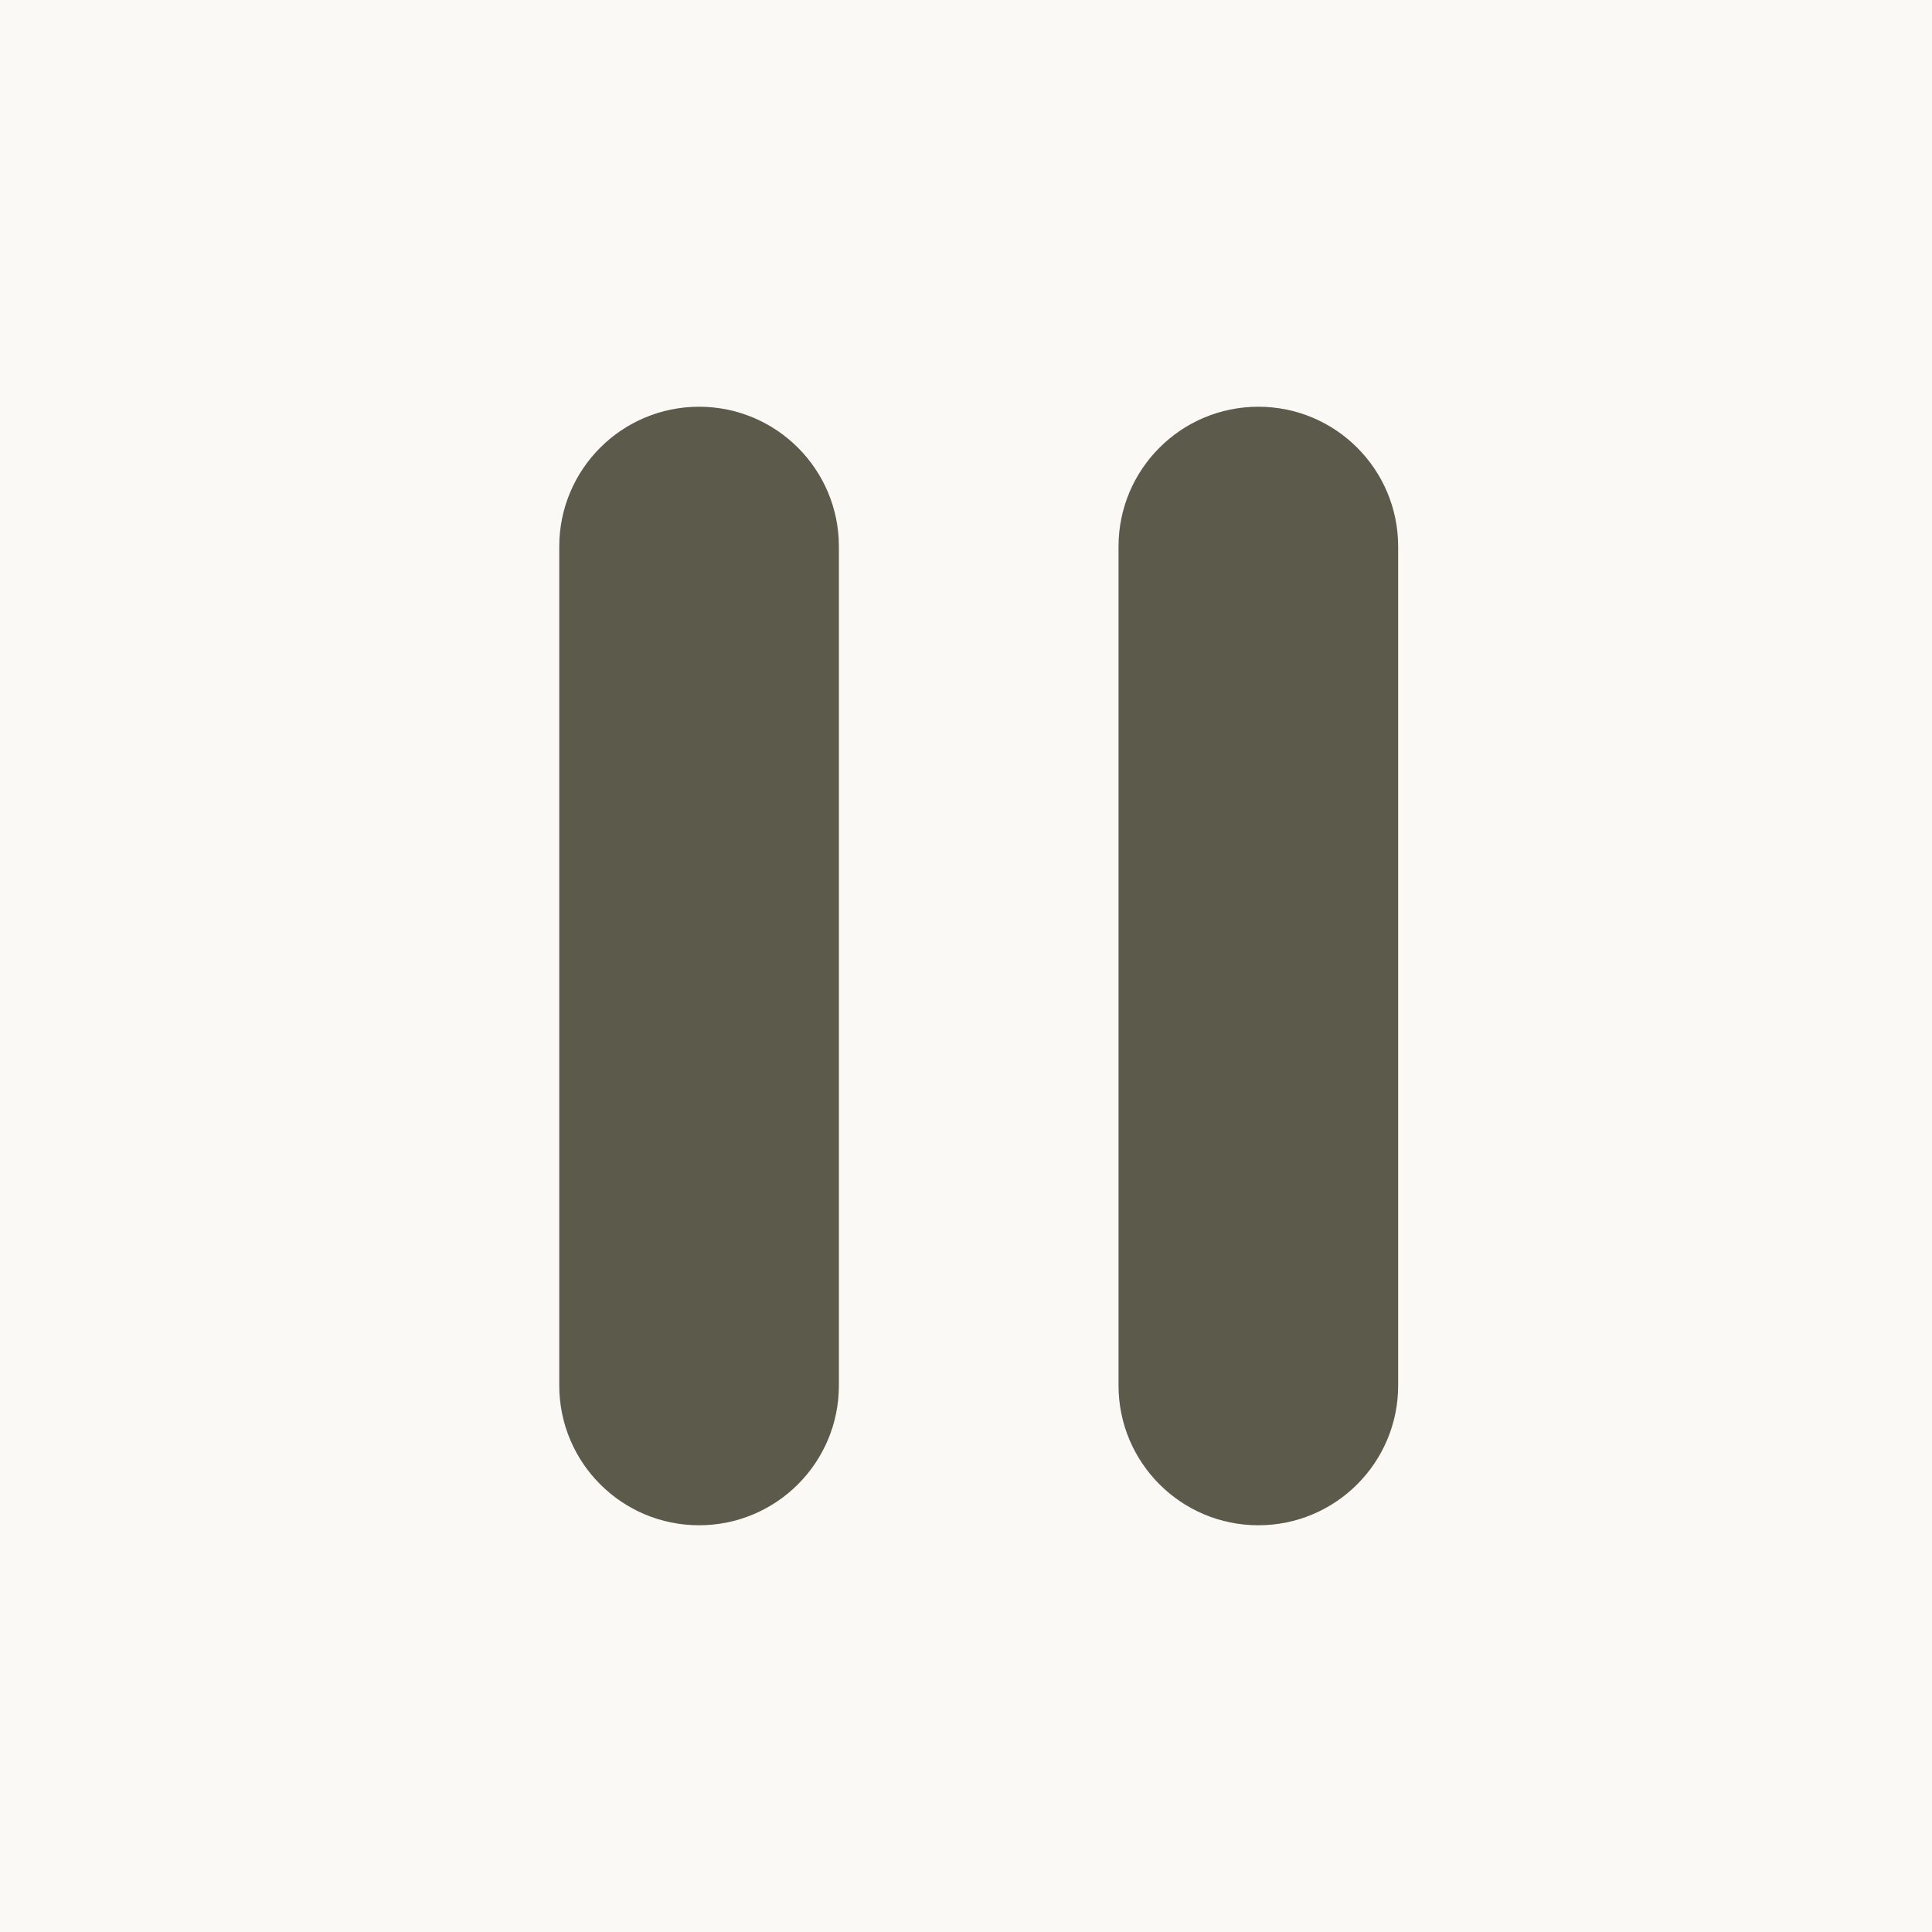
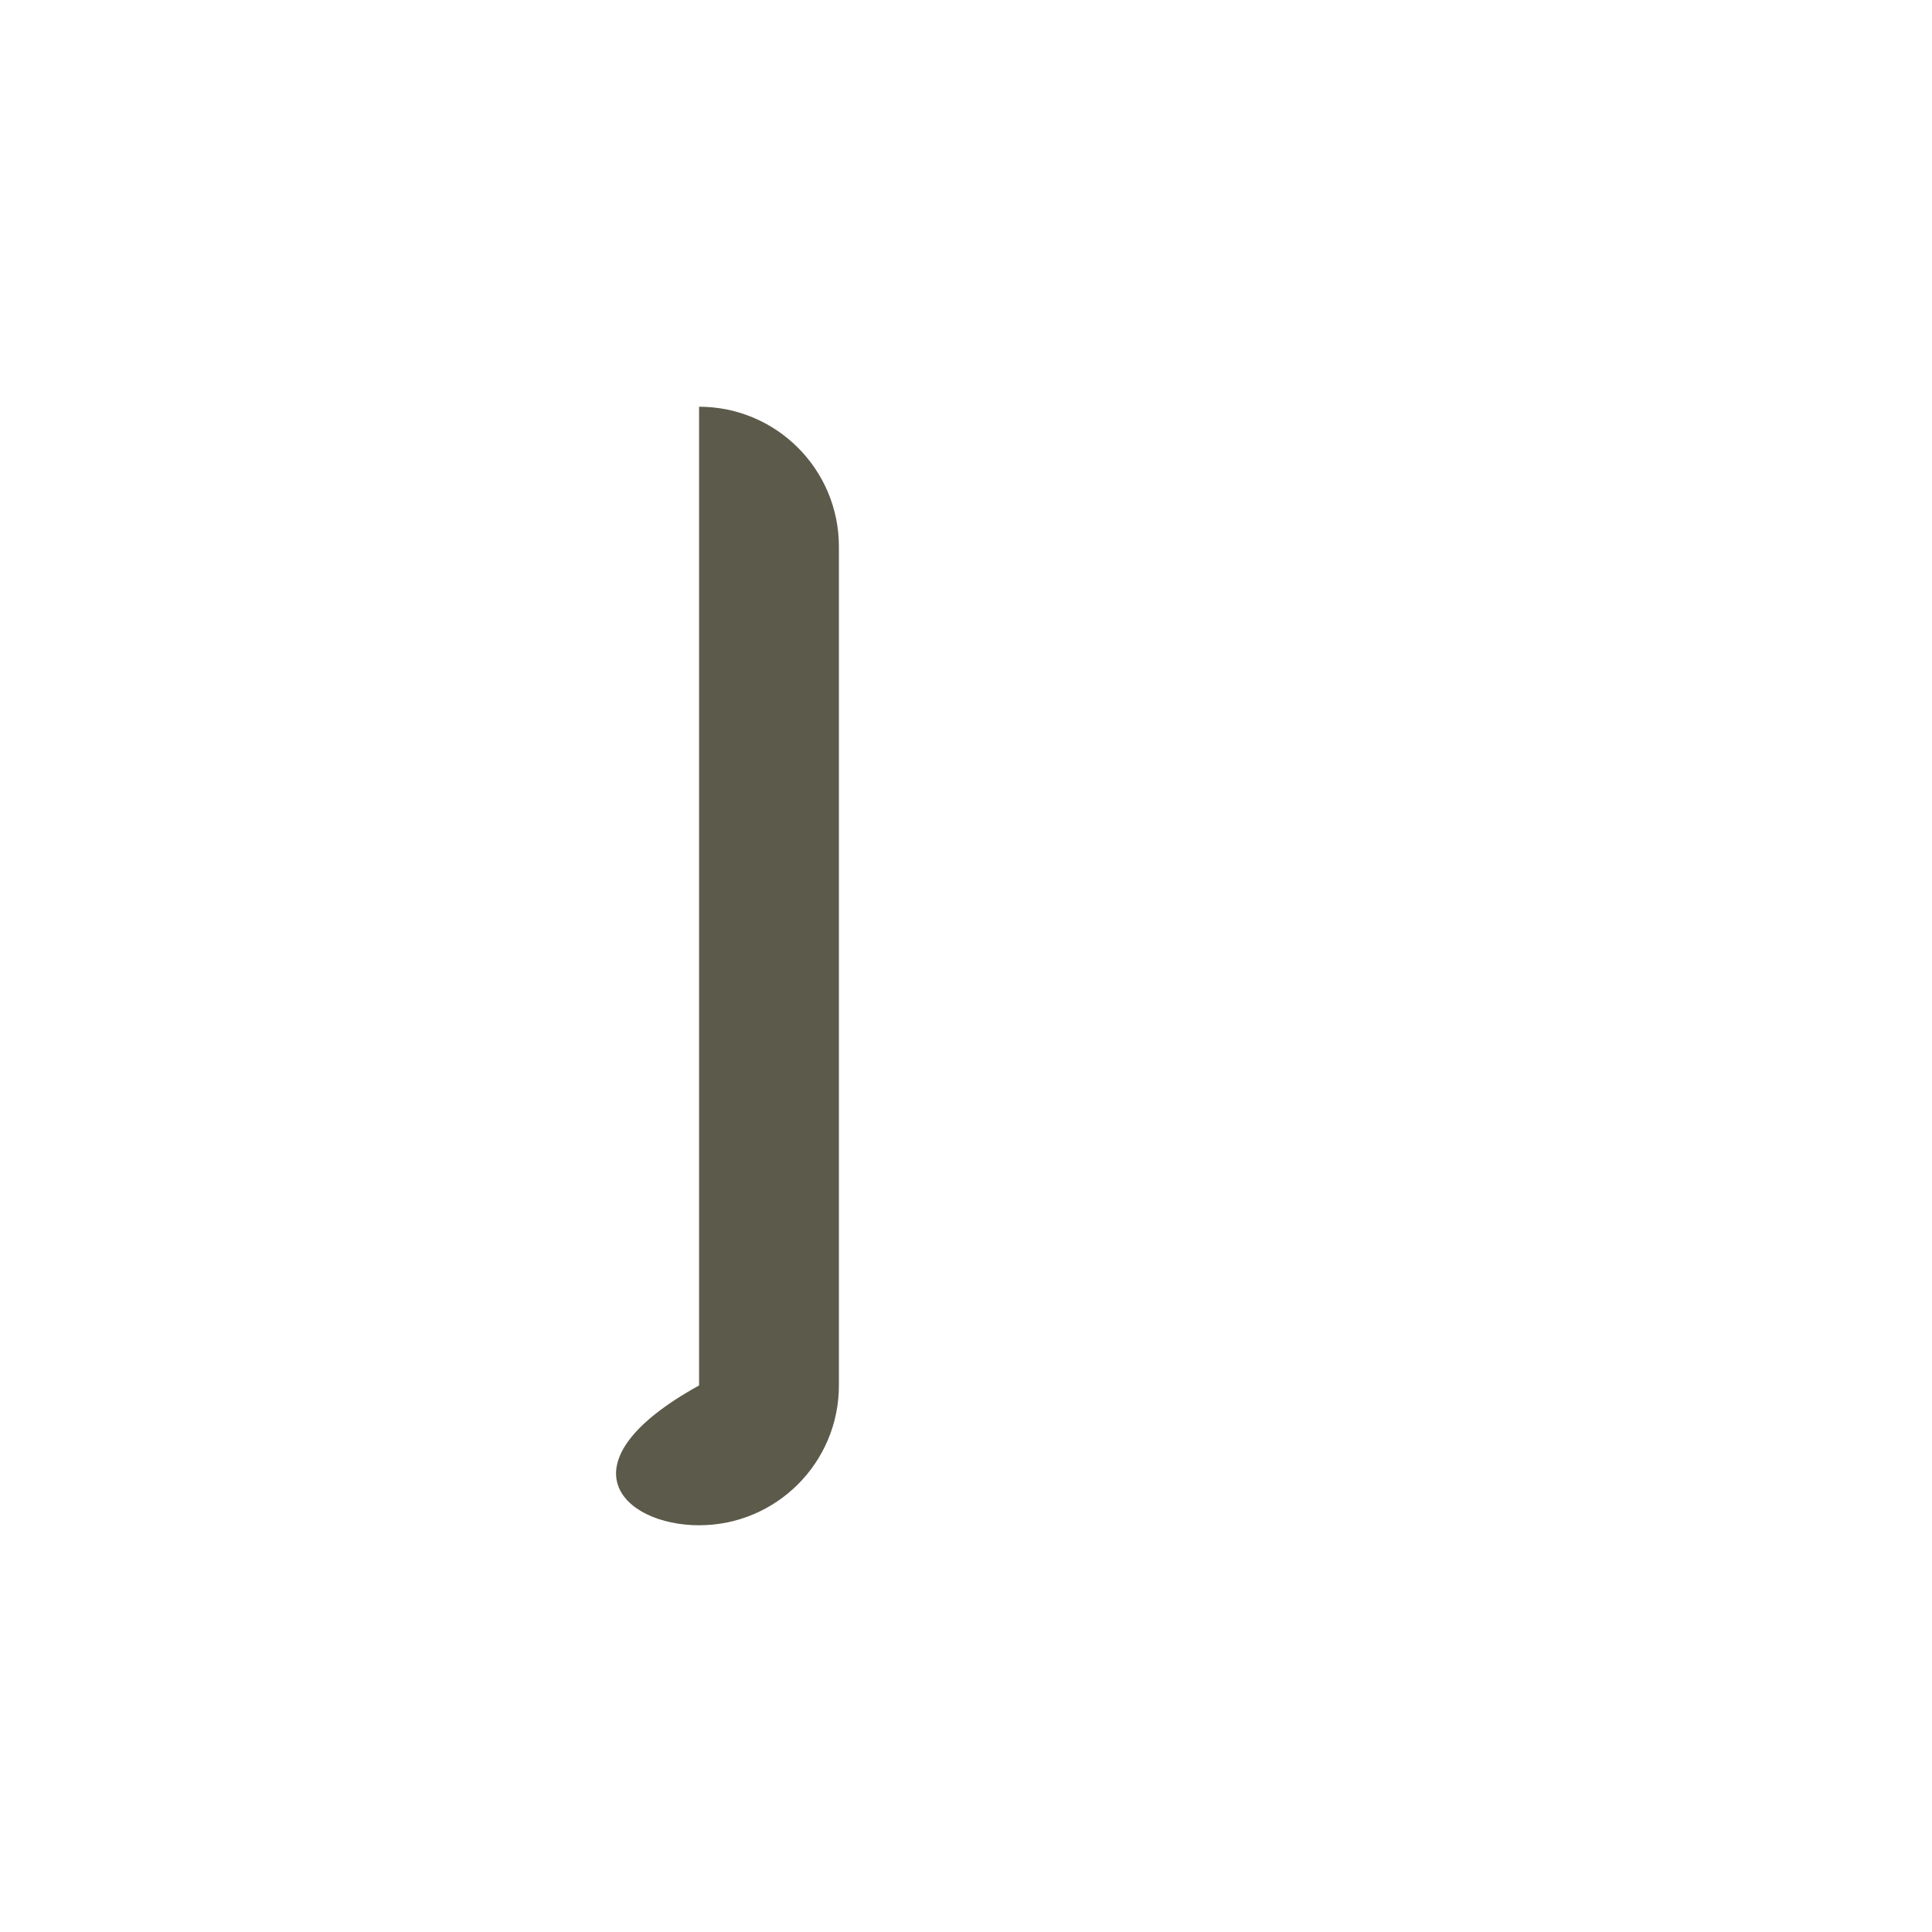
<svg xmlns="http://www.w3.org/2000/svg" width="38" height="38" viewBox="0 0 38 38" fill="none">
-   <rect width="38" height="38" fill="#FAF9F6" />
-   <path d="M16.5 10.75C16.5 9.231 15.269 8 13.75 8C12.231 8 11 9.231 11 10.75V27.25C11 28.769 12.231 30 13.75 30C15.269 30 16.5 28.769 16.5 27.25V10.75Z" fill="#5C5A4A" />
-   <path d="M27.5 10.75C27.5 9.231 26.269 8 24.75 8C23.231 8 22 9.231 22 10.75V27.25C22 28.769 23.231 30 24.75 30C26.269 30 27.5 28.769 27.5 27.25V10.75Z" fill="#5C5A4A" />
+   <path d="M16.5 10.75C16.5 9.231 15.269 8 13.75 8V27.25C11 28.769 12.231 30 13.75 30C15.269 30 16.5 28.769 16.5 27.25V10.75Z" fill="#5C5A4A" />
</svg>